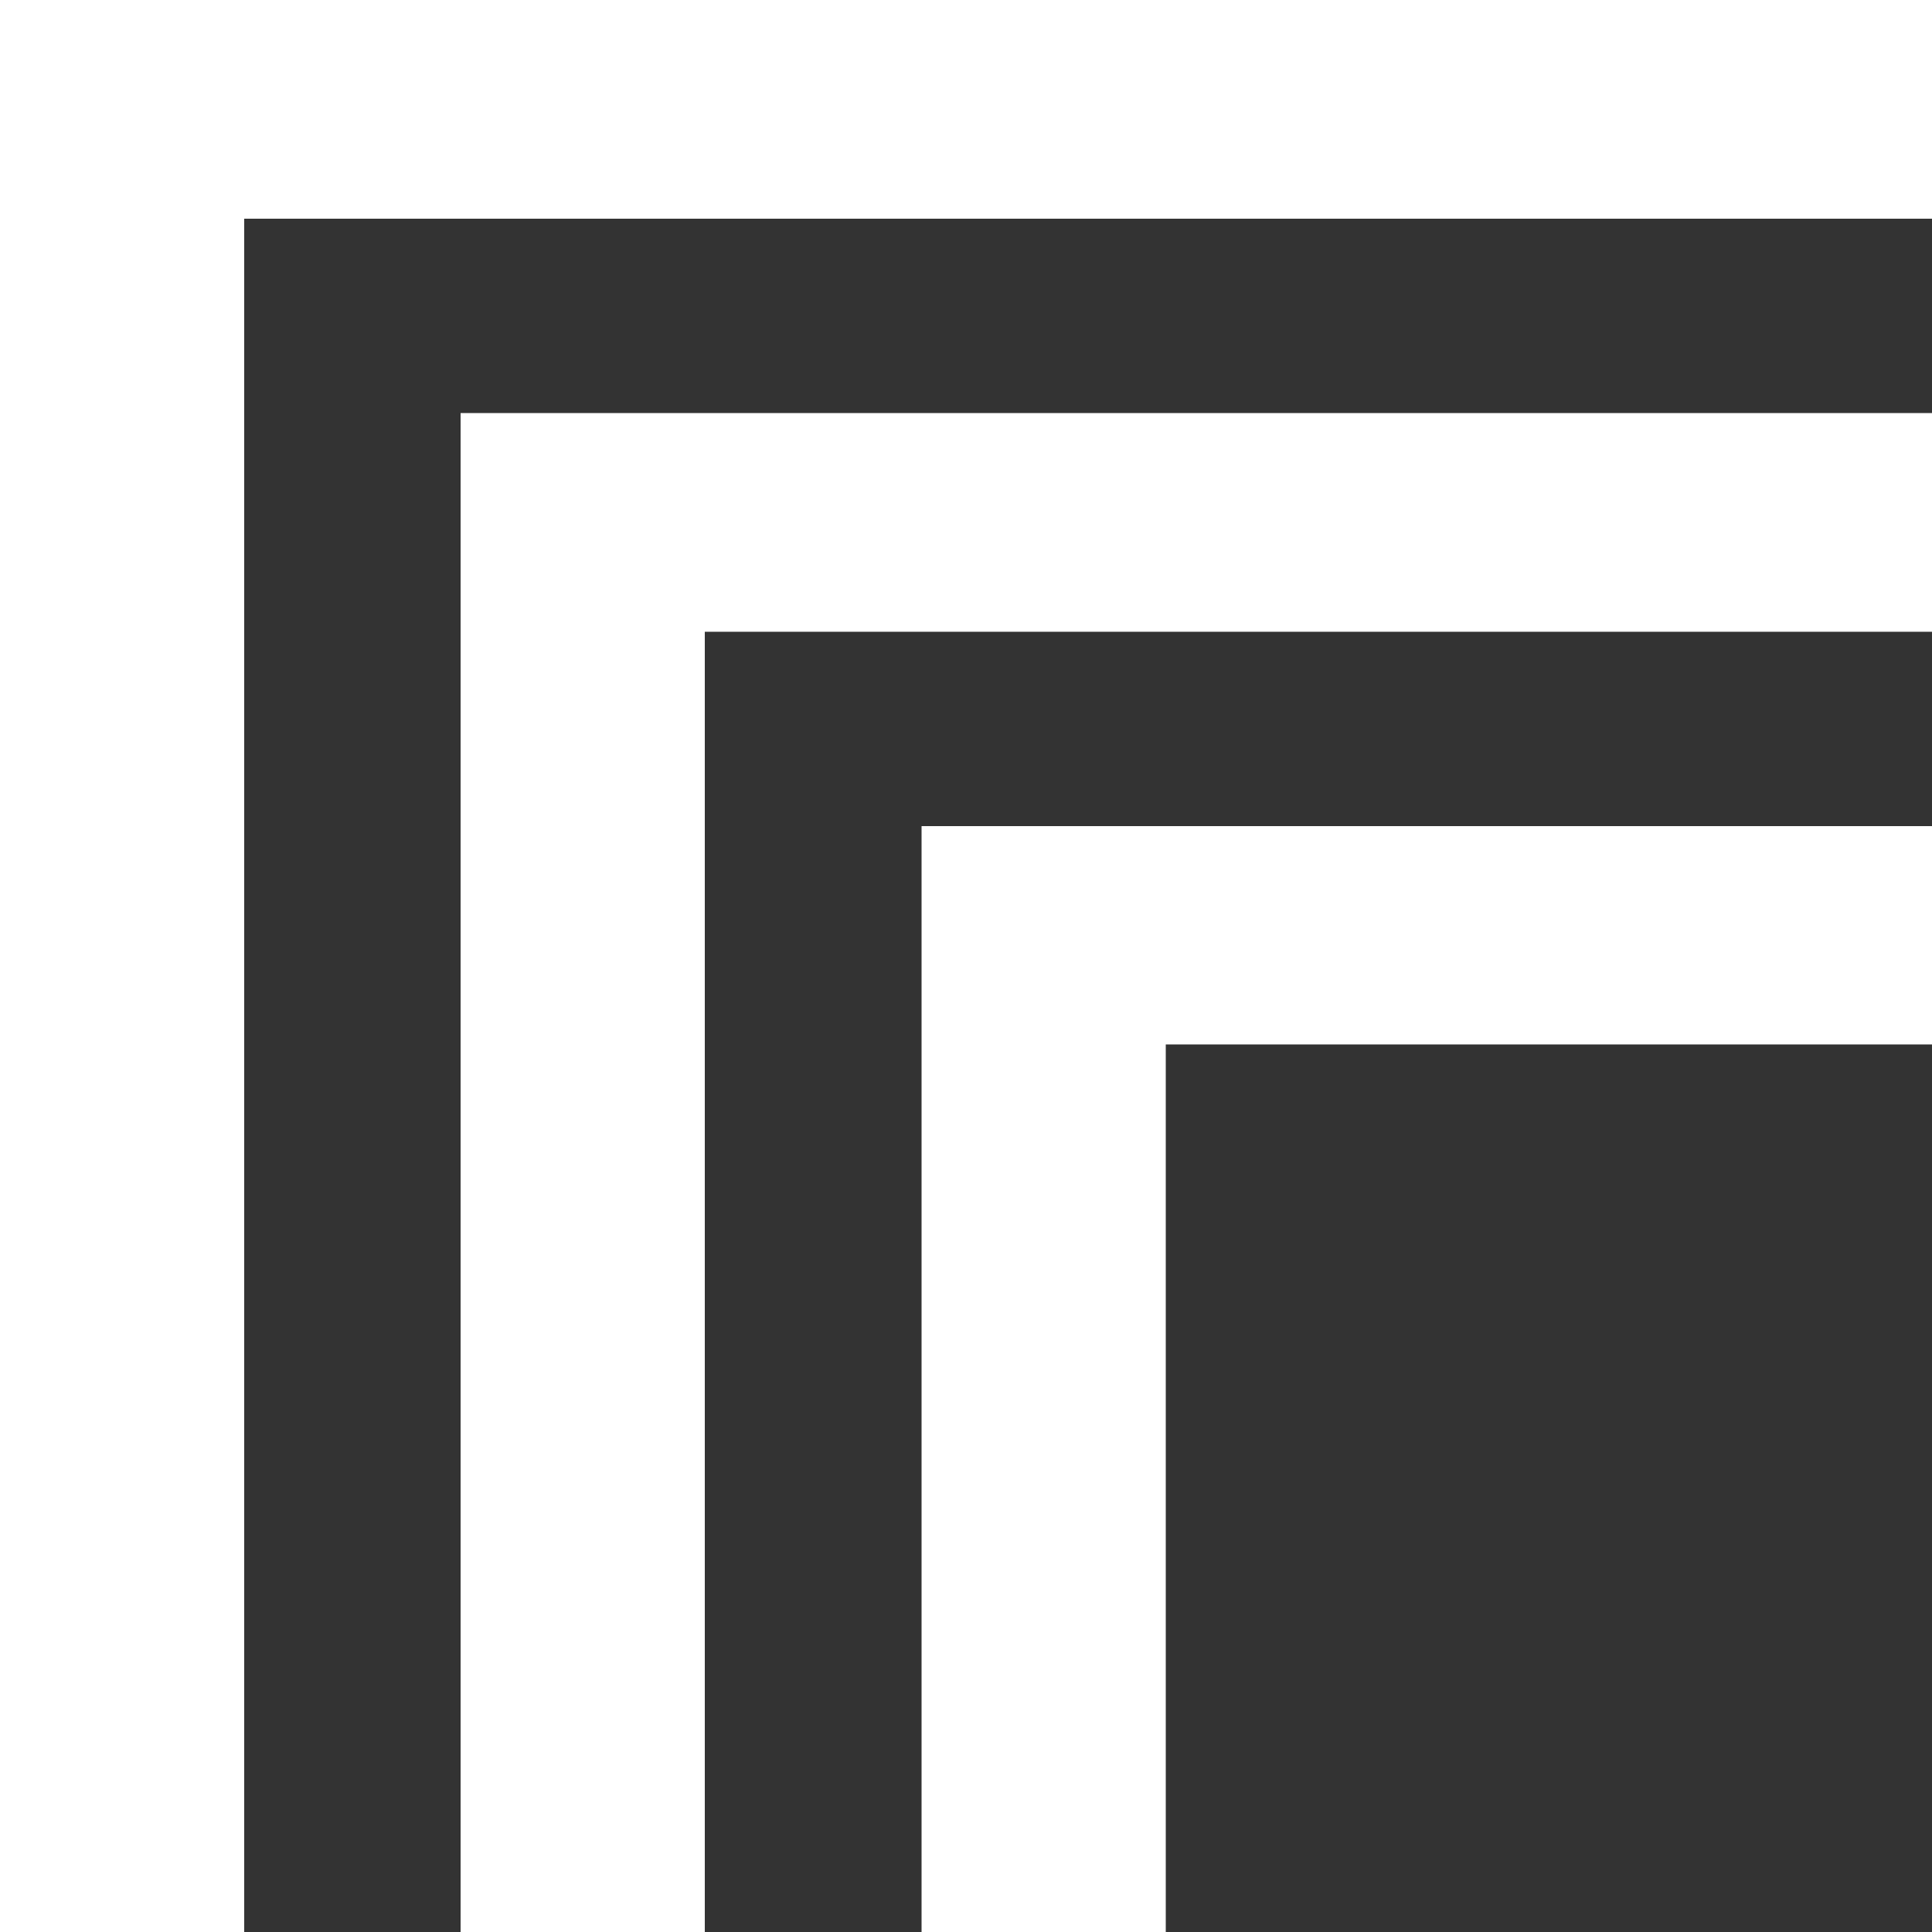
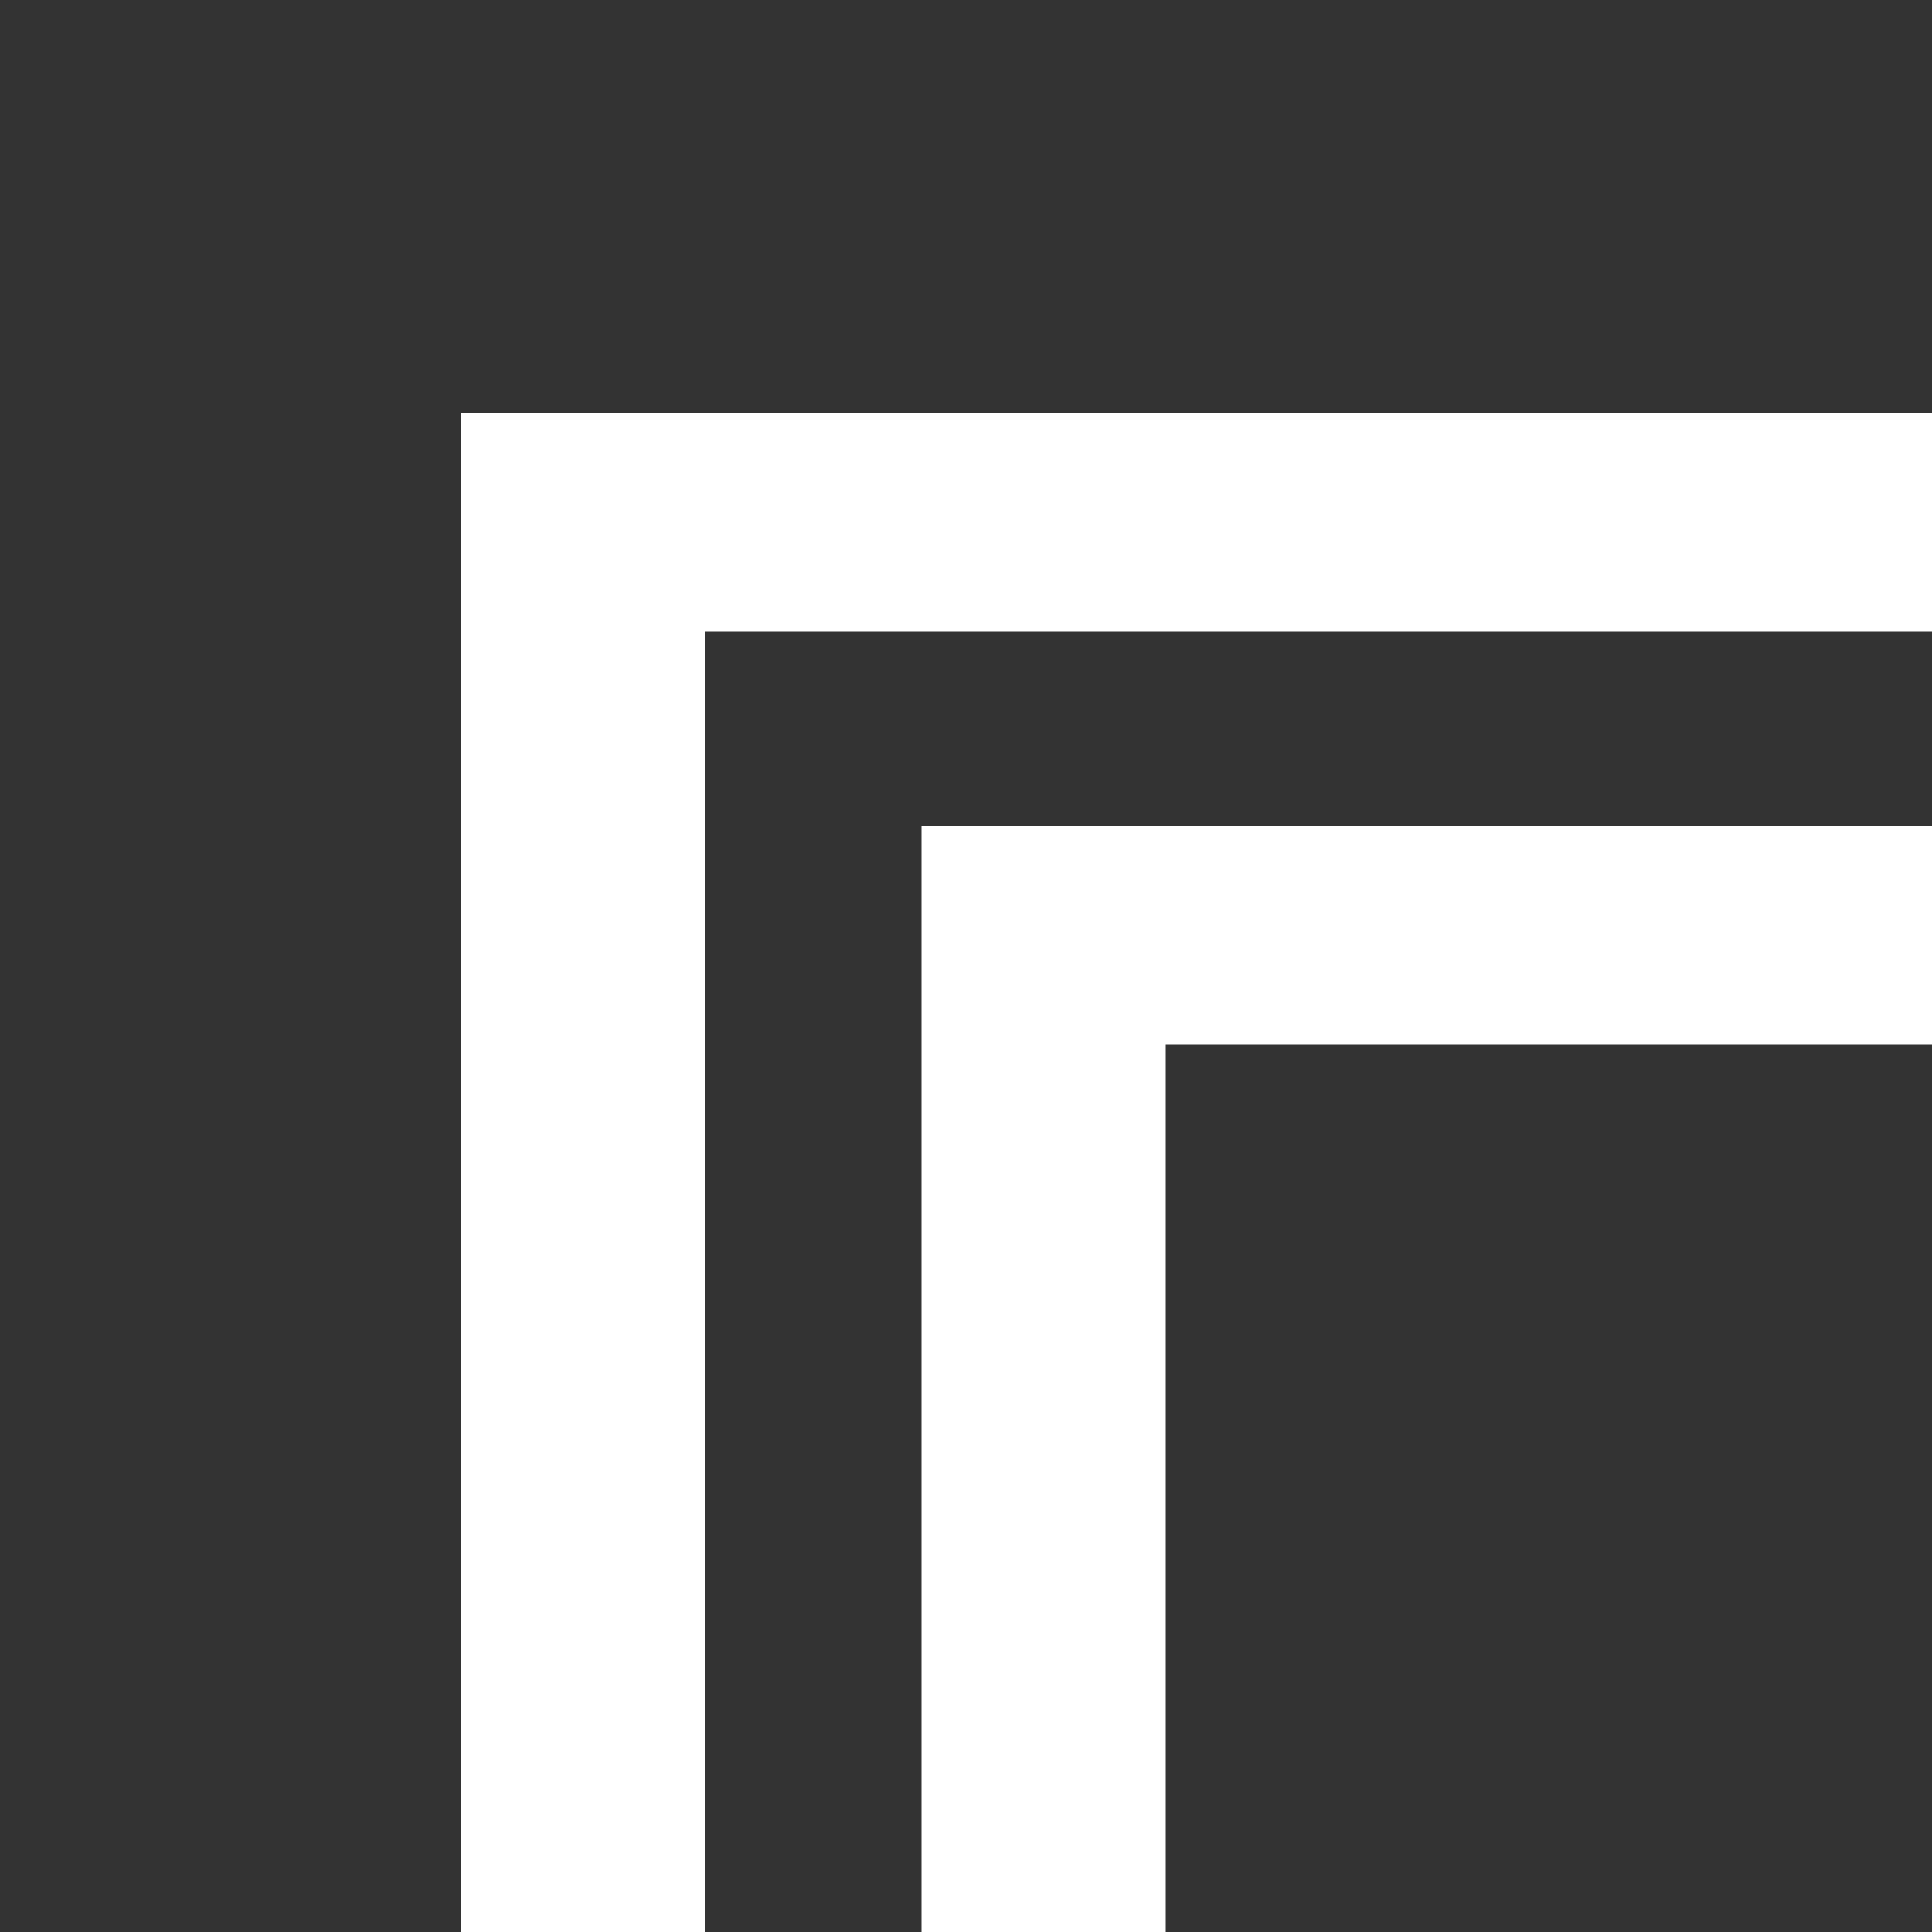
<svg xmlns="http://www.w3.org/2000/svg" width="30" height="30" viewBox="0 0 30 30" fill="none">
  <rect x="0" y="0" width="30" height="30" fill="#333333" stroke="none" />
  <path d="M30 12.828V16.218H18.102V30H14.31V12.828H30Z" fill="white" />
  <path d="M30 6.414V9.81H10.944V30H7.152V6.414H30Z" fill="white" />
-   <path d="M30 0V3.396H3.792V30H0V0H30Z" fill="white" />
</svg>